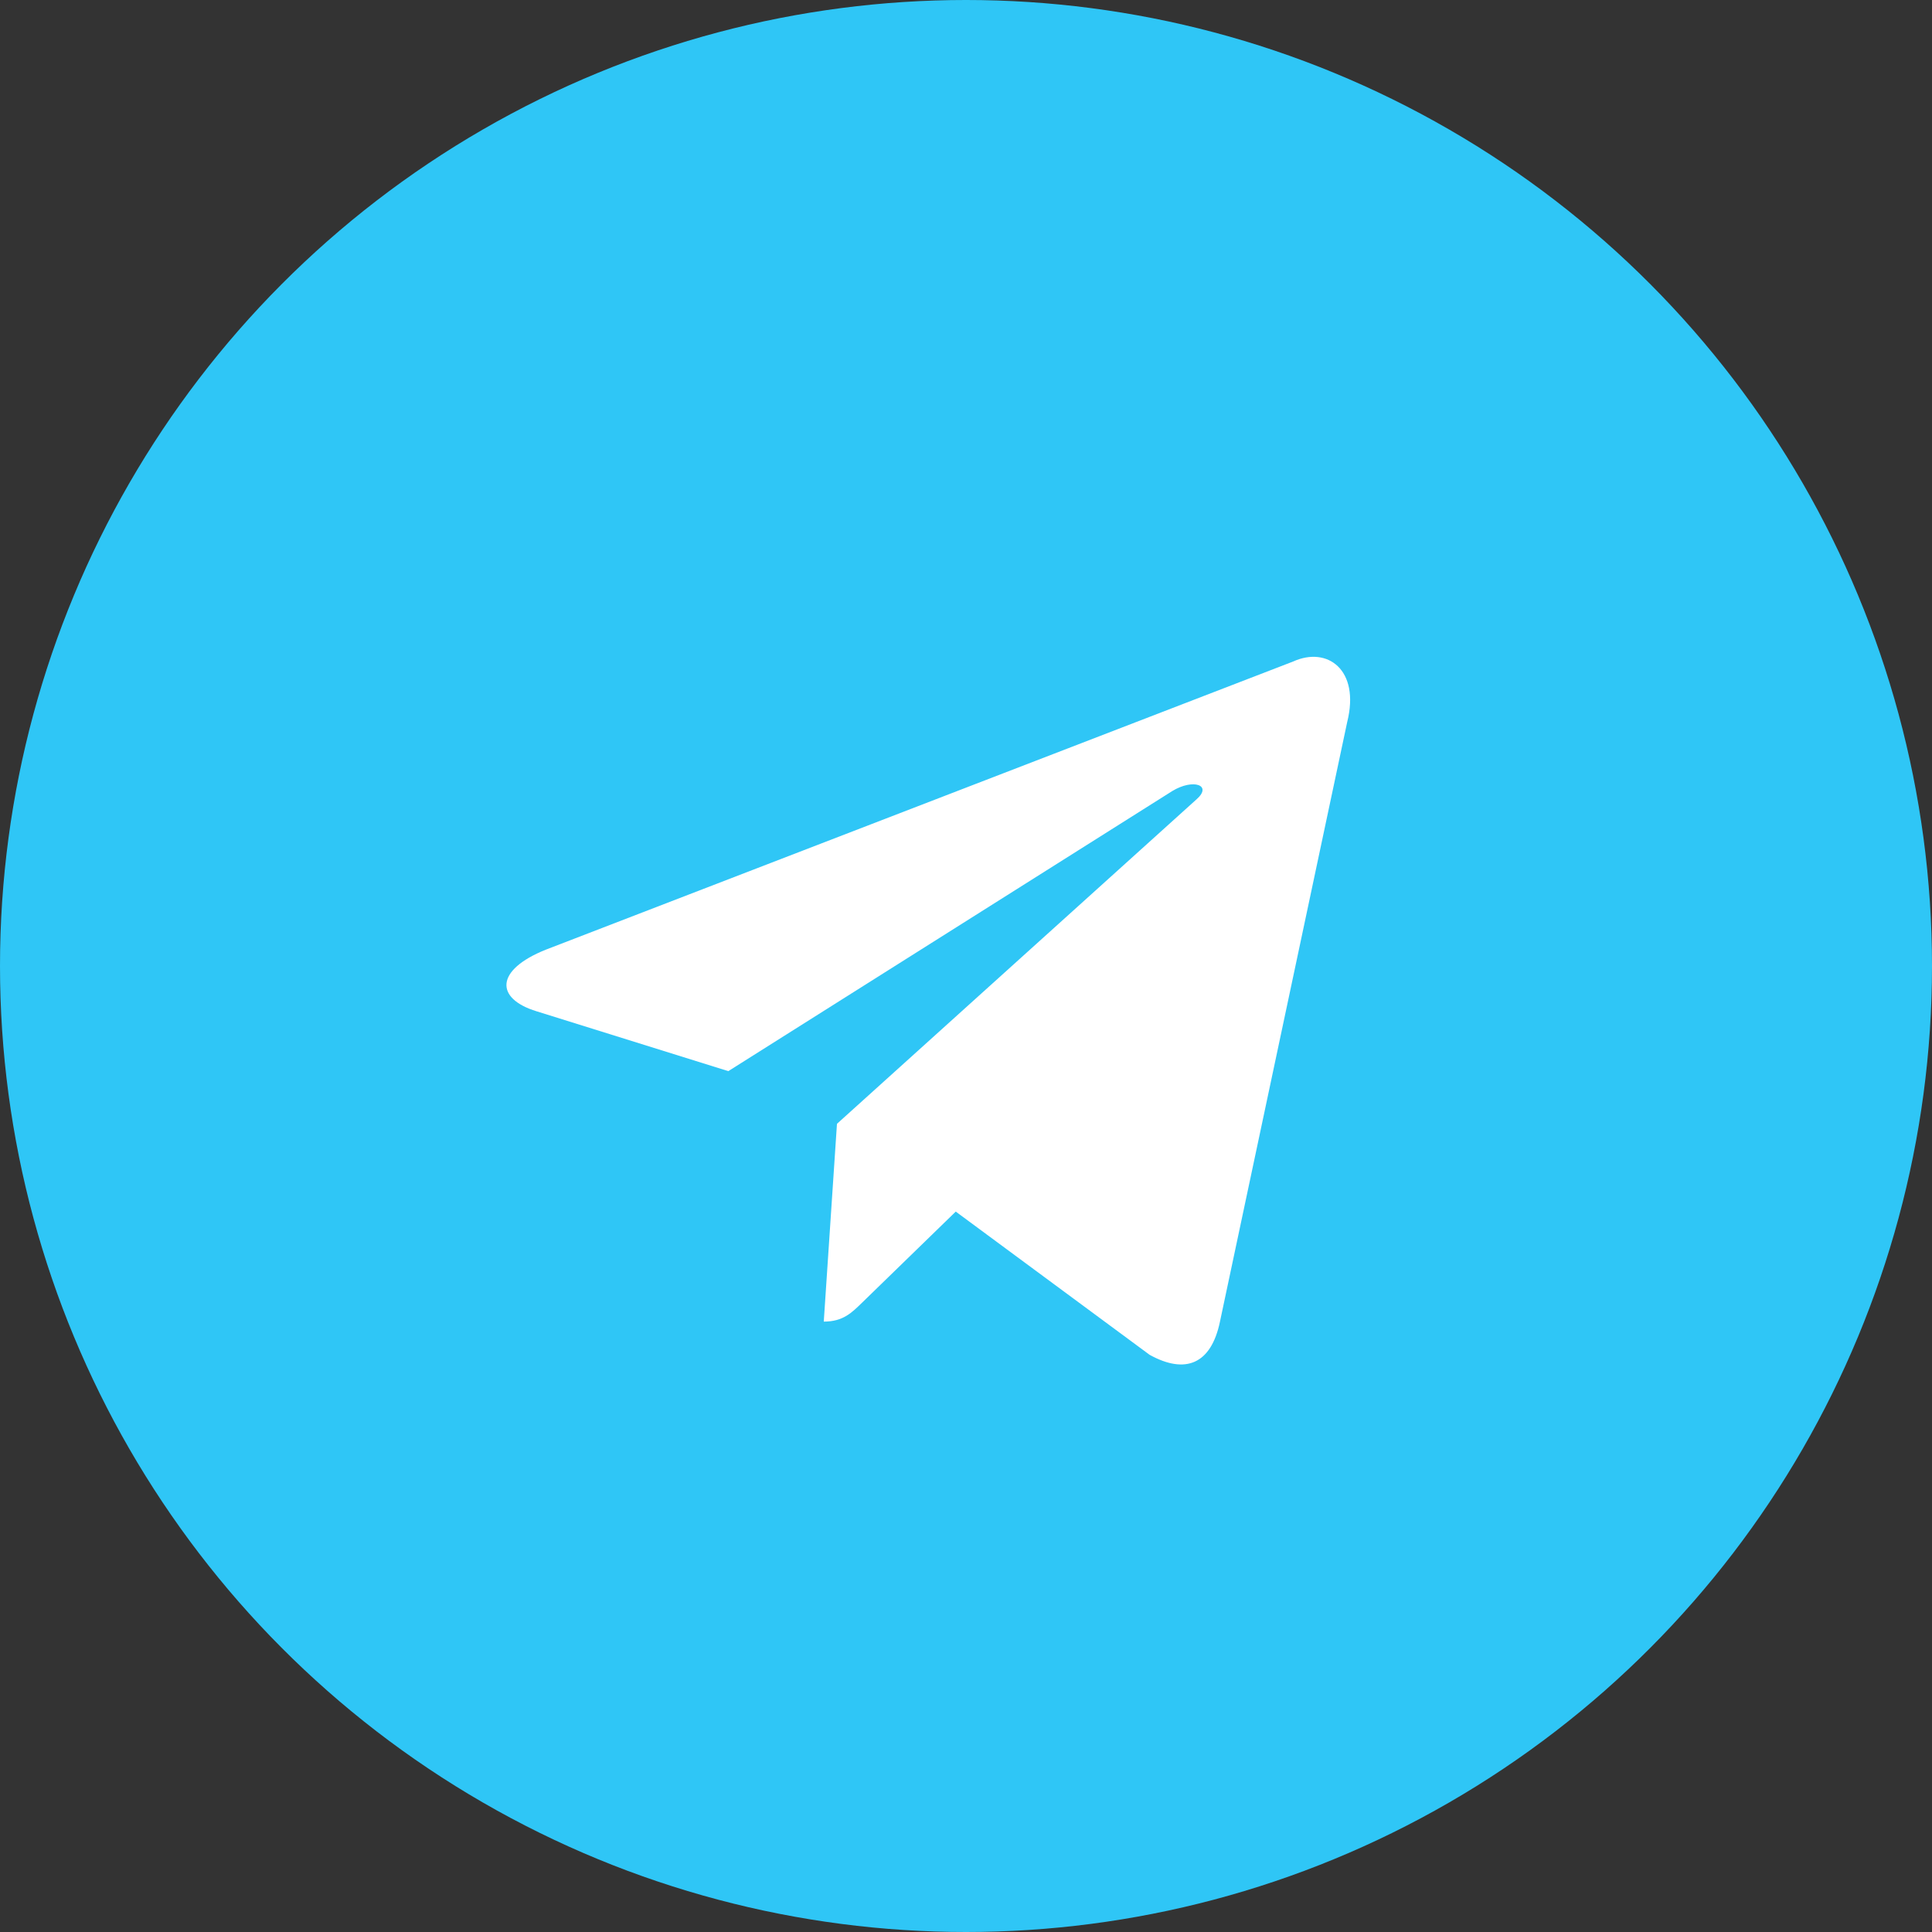
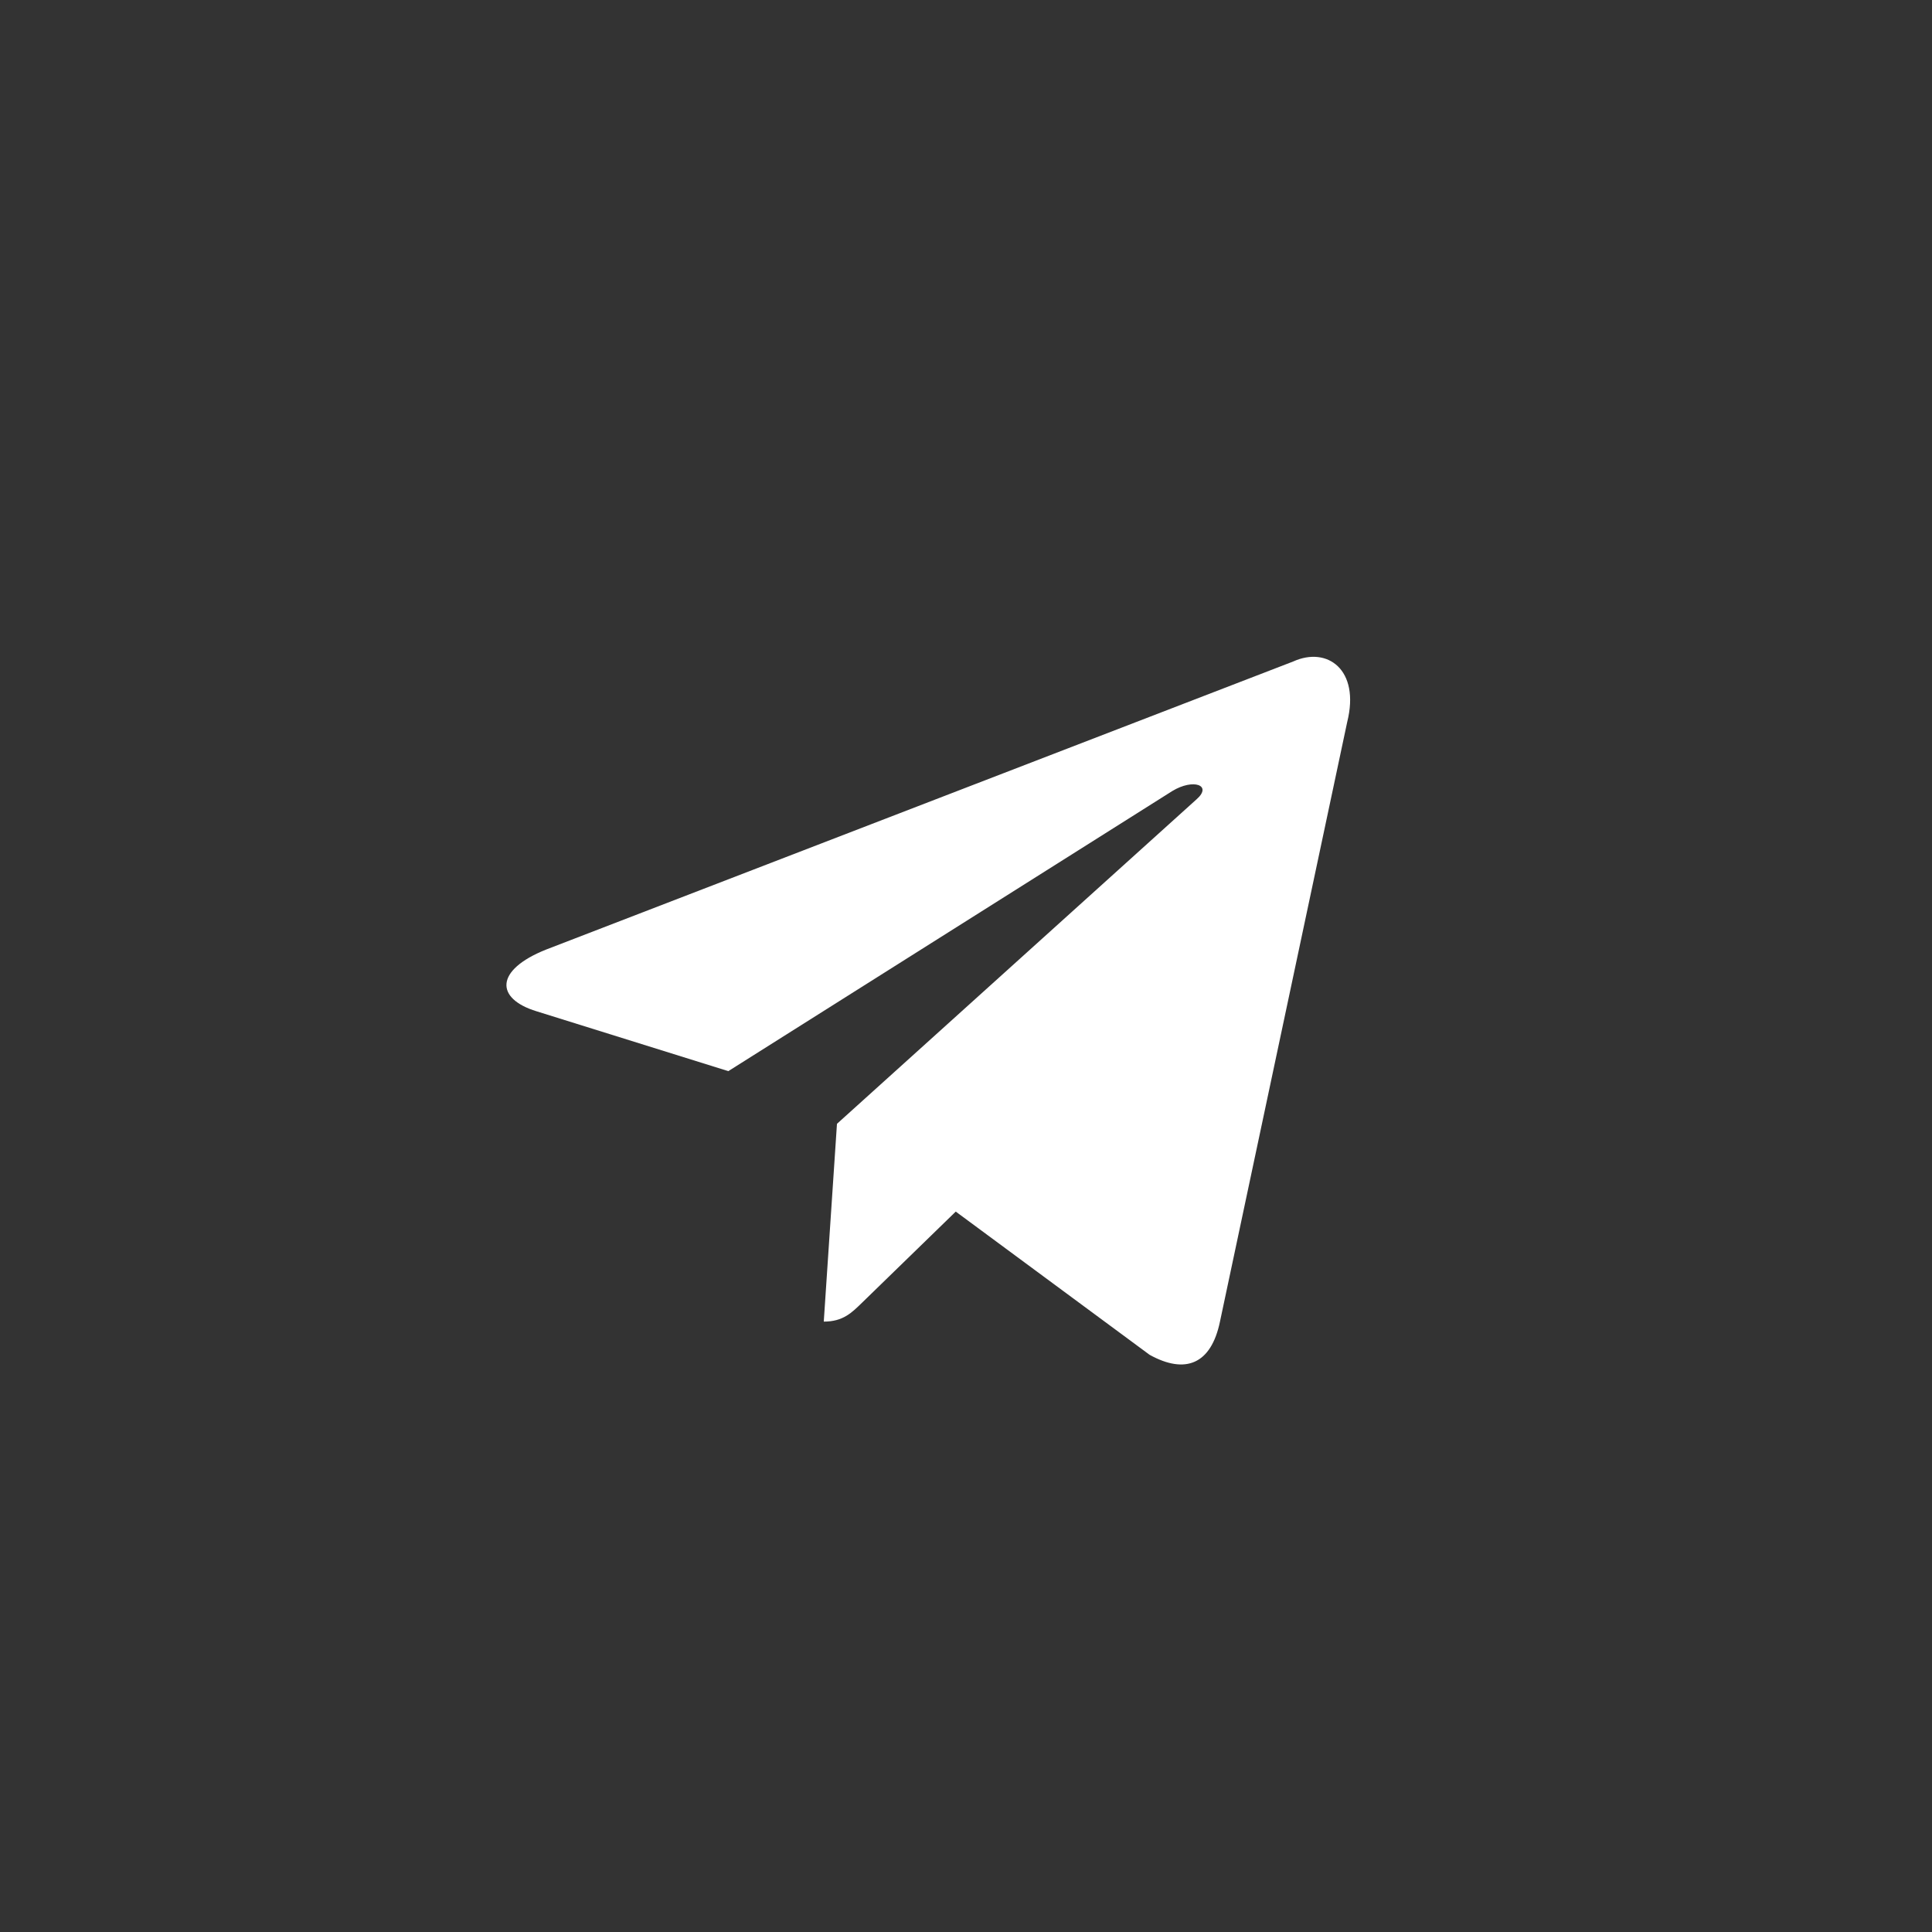
<svg xmlns="http://www.w3.org/2000/svg" width="315" height="315" viewBox="0 0 315 315" fill="none">
  <rect x="0" y="0" width="315" height="315" fill="#333333" stroke="none" />
-   <circle cx="157.5" cy="157.5" r="157.5" fill="#2FC6F6" />
-   <path d="M136.462 183.233L134.31 215.479C137.473 215.479 138.87 214.033 140.635 212.316L155.829 197.542L187.44 220.896C193.258 224.106 197.456 222.444 198.905 215.495L219.656 117.708C221.781 109.19 216.41 105.326 210.844 107.853L88.993 154.838C80.676 158.174 80.724 162.815 87.477 164.882L118.747 174.642L191.14 128.97C194.557 126.898 197.694 128.012 195.119 130.297L136.461 183.232L136.462 183.233Z" fill="white" />
+   <path d="M136.462 183.233L134.31 215.479C137.473 215.479 138.87 214.033 140.635 212.316L155.829 197.542L187.44 220.896C193.258 224.106 197.456 222.444 198.905 215.495L219.656 117.708C221.781 109.19 216.41 105.326 210.844 107.853L88.993 154.838C80.676 158.174 80.724 162.815 87.477 164.882L118.747 174.642L191.14 128.97C194.557 126.898 197.694 128.012 195.119 130.297L136.461 183.232Z" fill="white" />
</svg>